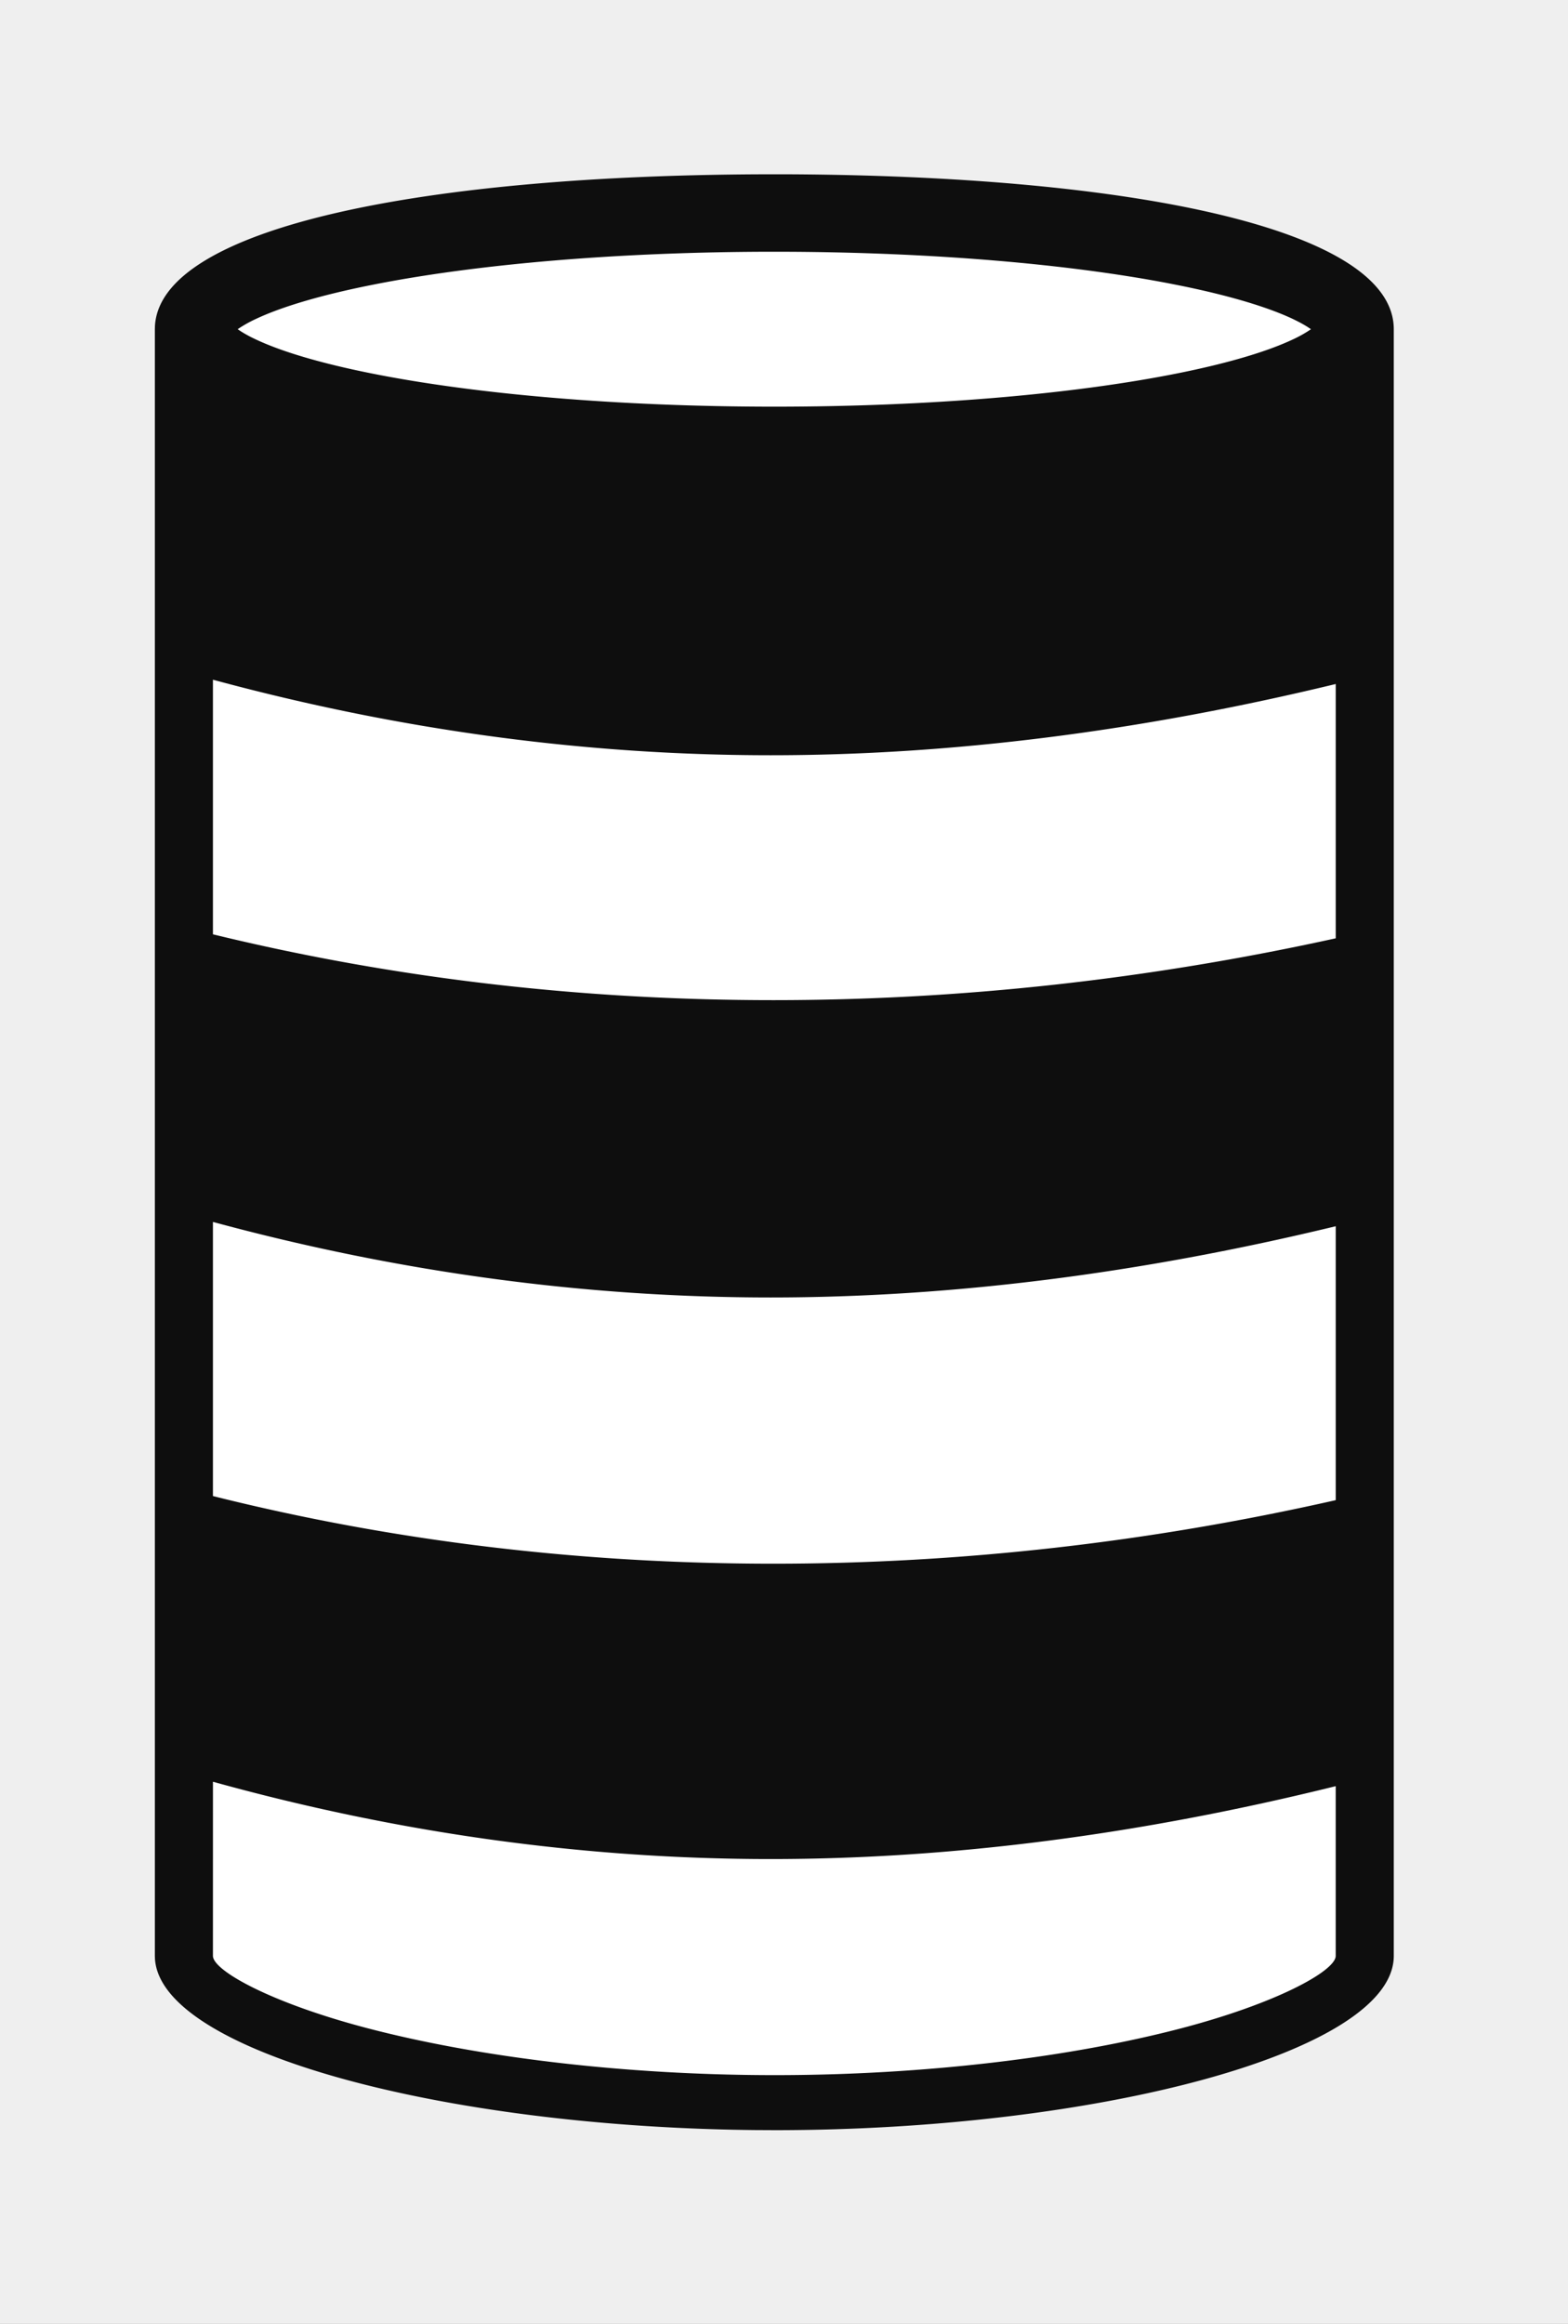
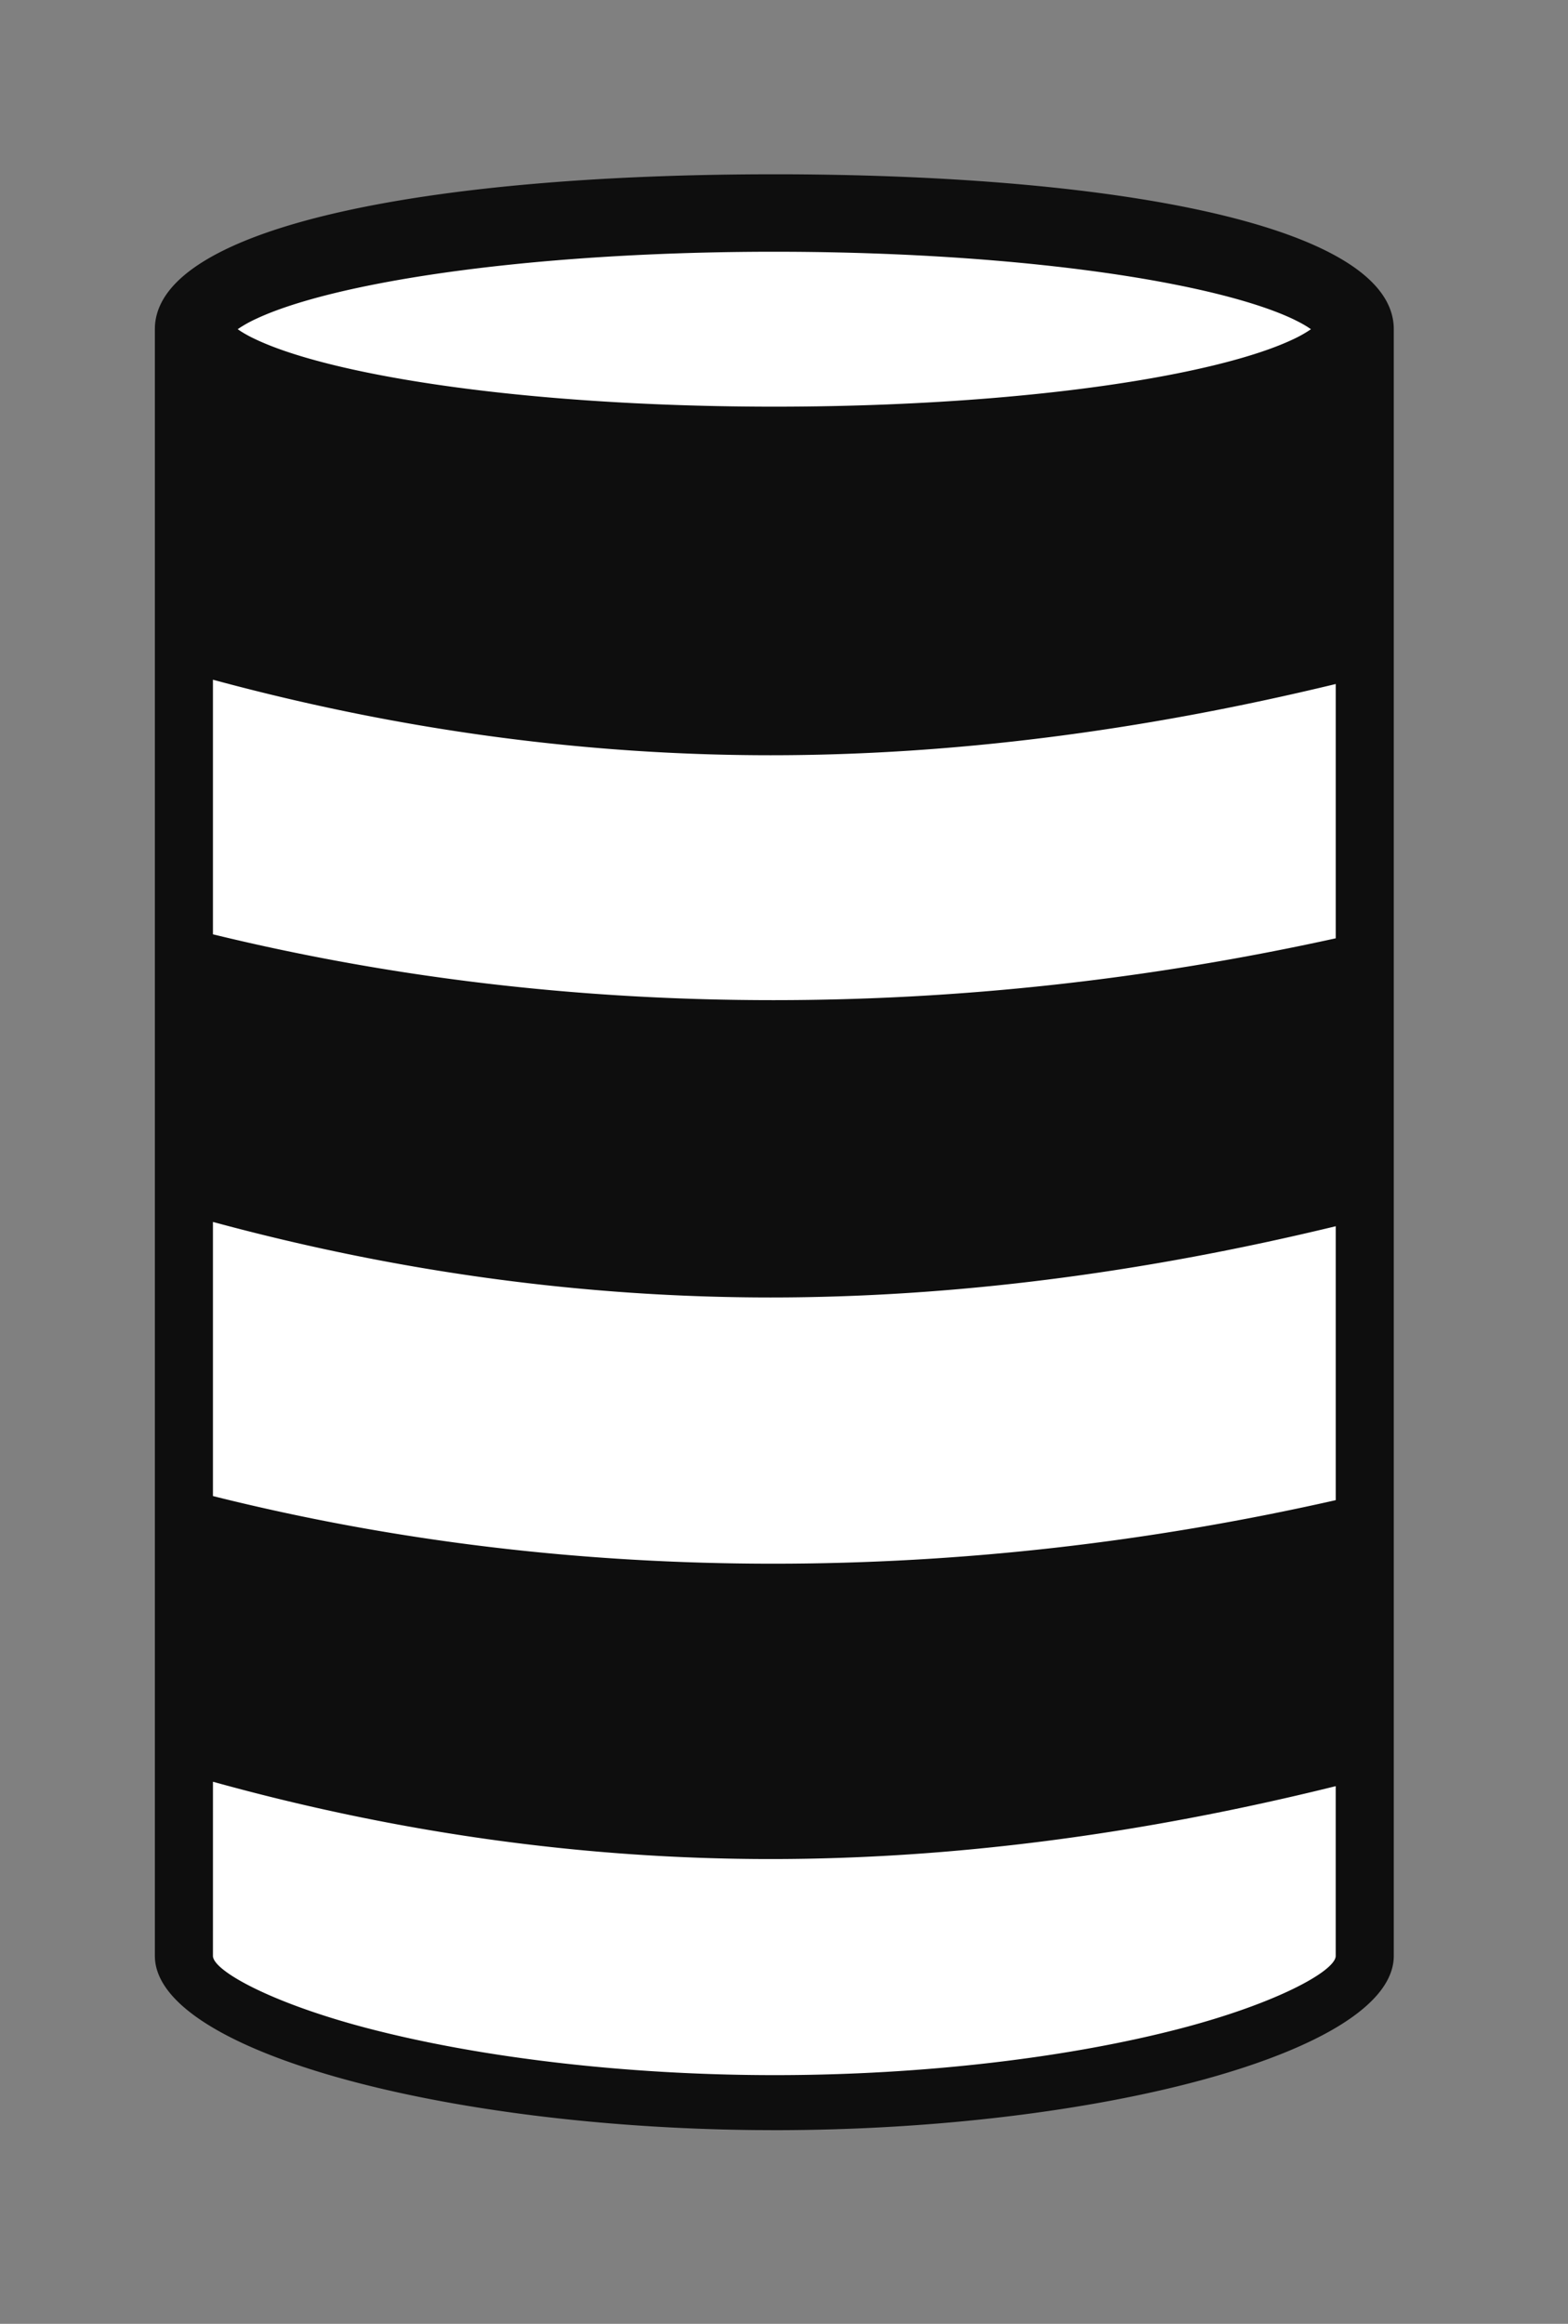
<svg xmlns="http://www.w3.org/2000/svg" width="81" height="120">
  <rect width="100%" height="100%" fill="#808080" stroke="none" />
  <g fill="none" fill-rule="evenodd">
-     <path fill-opacity=".87" fill="#FFF" d="M0 0h81v120H0z" />
    <path d="M9 16a89.36 89.36 0 0 1 31-5.5c10.667 0 21 1.833 31 5.5v86c-10 4.667-20.333 7-31 7-10.667 0-21-2.333-31-7V16z" fill="#FFF" />
    <path d="M8 17l.004-.156C8.277 11.712 22.016 9 40 9h.503C58.456 9.06 72 11.81 72 17v84c0 4.97-15.321 9-31.98 9l-.998-.005c-16.11-.155-30.72-4.045-31.017-8.846L8 101V17zm3 46.1v14.154l.07.019c9.284 2.317 18.91 3.475 28.877 3.475 9.684 0 19.37-1.094 29.054-3.281V63.322C58.861 65.774 49.13 67 39.806 67c-9.602 0-19.204-1.3-28.806-3.9zm0-28v13.148l.11.027c9.272 2.248 18.884 3.372 28.837 3.372 9.684 0 19.37-1.065 29.054-3.193V35.322C58.861 37.774 49.13 39 39.806 39c-9.602 0-19.204-1.3-28.806-3.9zM39.998 13c-7.938 0-15.368.629-20.818 1.719-2.588.517-4.63 1.122-5.967 1.754a6.56 6.56 0 0 0-.881.49l-.052.037.052.036c.178.123.403.254.672.39l.21.101c1.336.632 3.378 1.237 5.966 1.754C24.629 20.371 32.059 21 40 21c7.941 0 15.37-.629 20.821-1.719 2.588-.517 4.63-1.122 5.967-1.754a6.56 6.56 0 0 0 .881-.49l.051-.038-.175-.117a6.424 6.424 0 0 0-.515-.29l-.205-.102c-1.307-.624-3.308-1.224-5.848-1.74l-.54-.107c-5.293-1.02-12.371-1.618-19.944-1.642zm-21.05 91.726c5.792 1.52 13.354 2.432 21.073 2.432 7.719 0 15.27-.911 21.052-2.432 4.838-1.273 7.789-2.889 7.923-3.672L69 101v-8.764C58.862 94.746 49.132 96 39.807 96c-9.602 0-19.204-1.33-28.806-3.992L11 101c0 .758 2.984 2.423 7.947 3.726z" fill="#0E0E0E" fill-rule="nonzero" />
  </g>
</svg>